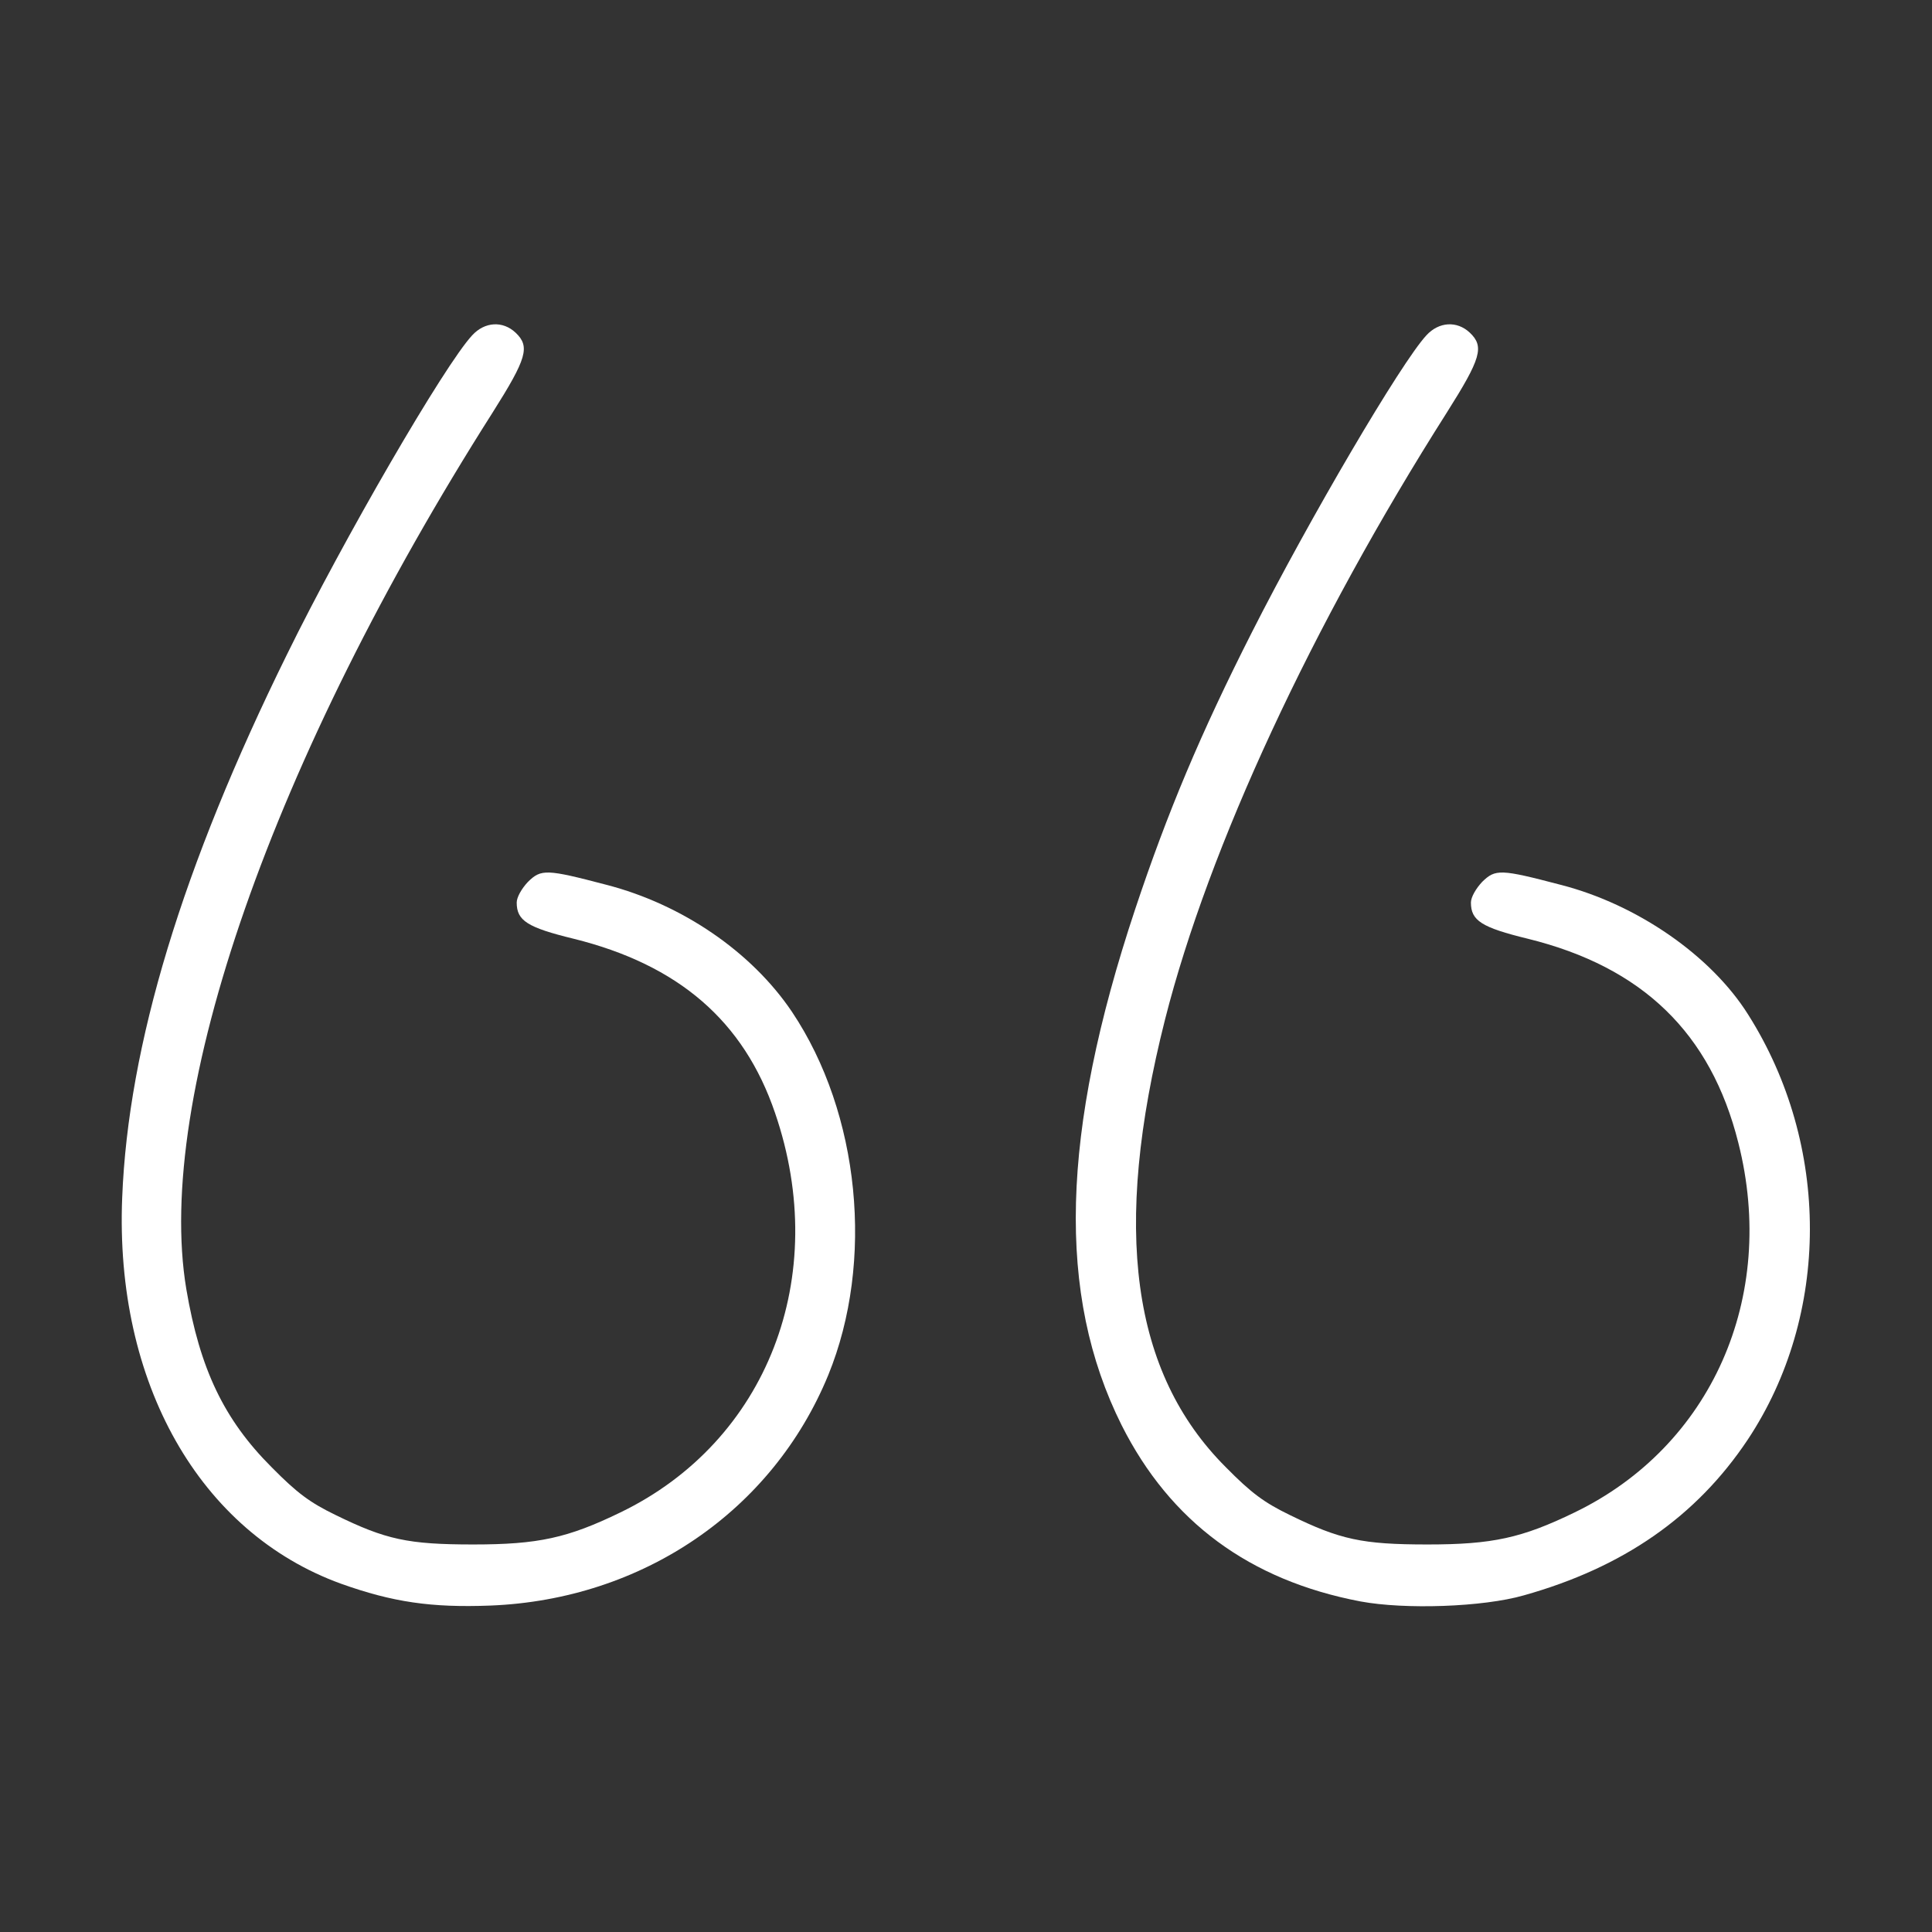
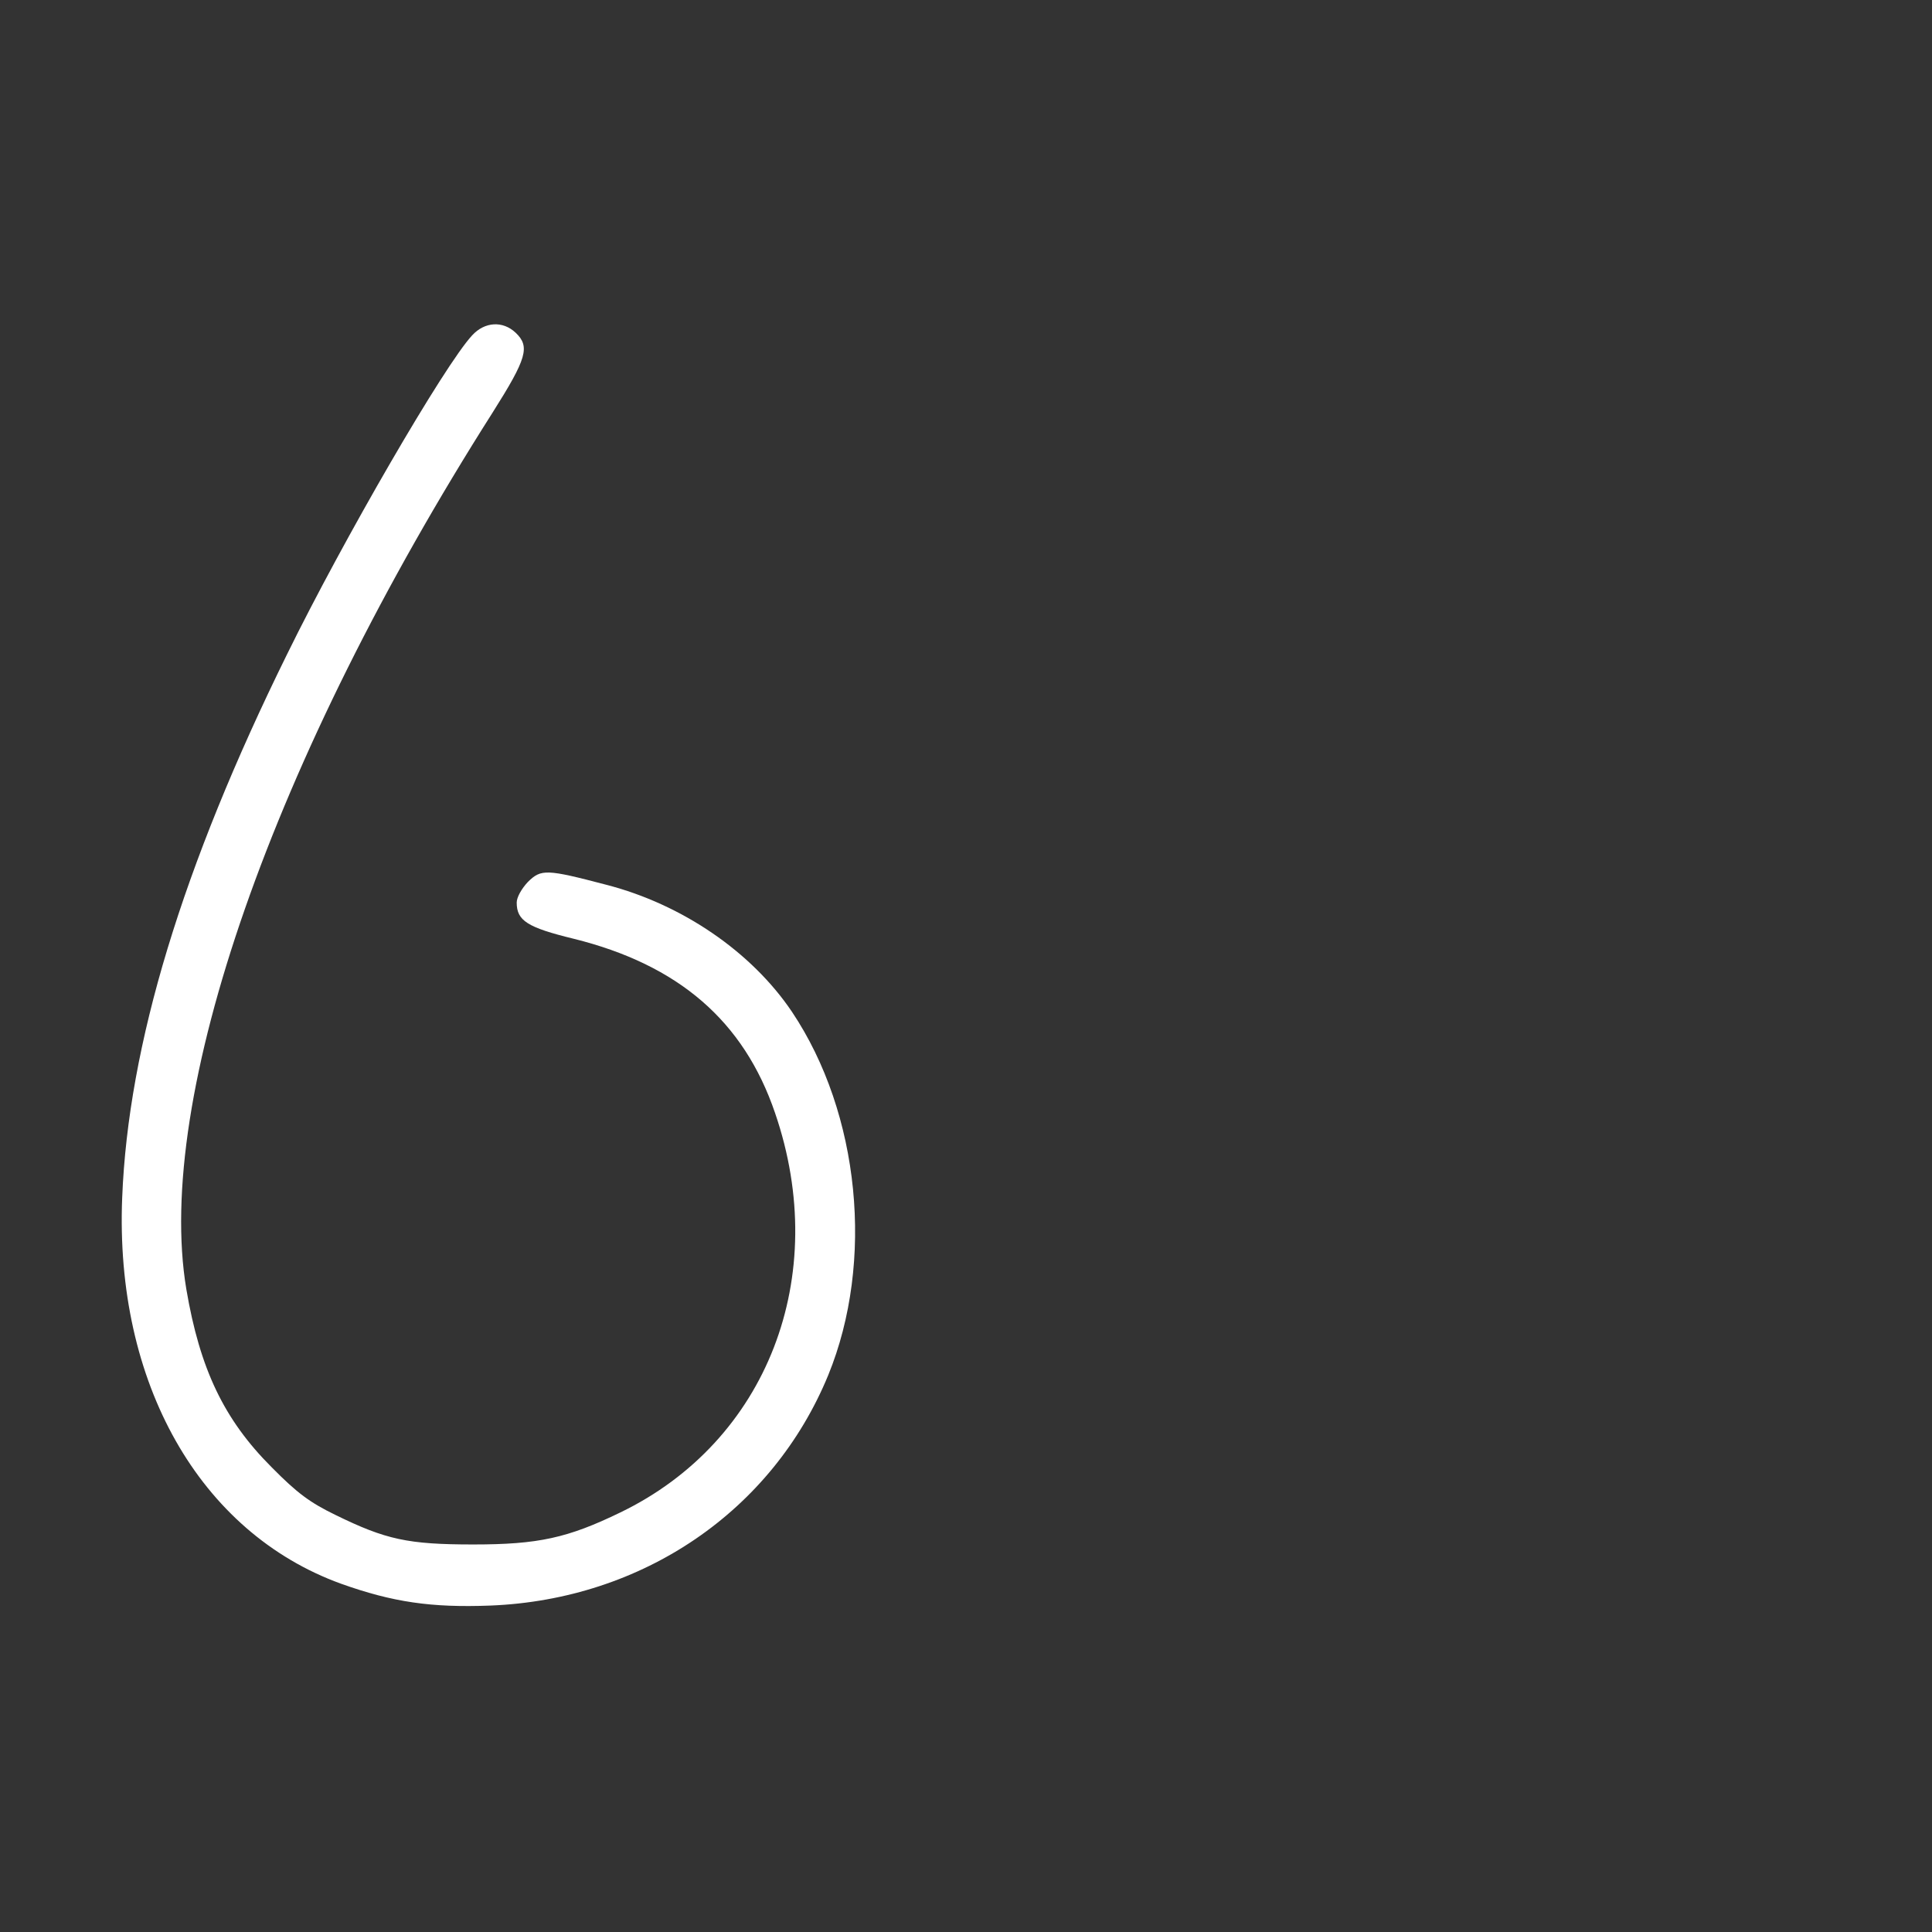
<svg xmlns="http://www.w3.org/2000/svg" width="683" height="683" viewBox="0 0 683 683" fill="none">
  <rect x="0" y="0" width="683" height="683" fill="#333333" stroke="none" />
  <path d="M166.933 118.533C157.2 128.933 121.333 190.8 101.466 231.333C64.4 306.533 45.333 369.467 43.2 423.333C40.533 488.8 70.533 541.733 120.533 559.867C138.8 566.4 152.533 568.4 173.333 567.6C227.2 565.467 273.066 534.133 292.8 486.133C309.2 446 304 393.6 280 357.733C265.733 336.533 241.2 319.733 214.4 312.8C193.066 307.2 191.333 307.2 186.666 311.733C184.4 314.133 182.666 317.2 182.666 319.067C182.666 325.467 186.4 327.867 202.8 331.867C239.866 341.067 262.933 360.933 274 393.467C293.866 451.333 271.2 509.6 219.333 534.667C200.666 543.733 190.266 546 167.333 546C144.133 546 136.4 544.267 118.666 535.6C109.6 531.2 105.066 527.867 96 518.667C79.2 501.867 70.666 484 65.867 455.733C54.533 388 96.4 268.133 174.133 145.867C186.266 126.667 187.466 122.533 182.266 117.6C177.733 113.333 171.333 113.733 166.933 118.533Z" fill="white" />
-   <path d="M504.266 118.533C495.333 128.133 462.8 183.6 442.666 223.333C424.4 259.333 412.666 287.333 401.333 321.333C374.933 400.667 373.466 457.733 396.533 503.867C413.733 538 441.733 558.667 480.933 566.133C496.666 569.067 524.266 568.133 538.666 564C573.866 554.133 599.733 536.133 617.866 508.933C647.066 464.933 647.2 404.8 618 358.667C604.933 337.867 578.8 319.733 551.733 312.8C530.4 307.2 528.666 307.2 524 311.733C521.733 314.133 520 317.2 520 319.067C520 325.467 523.733 327.867 540.133 331.867C580.666 341.867 604.8 365.2 614.533 404C628.4 458.667 604.933 511.333 556.666 534.667C538 543.733 527.6 546 504.666 546C481.466 546 473.733 544.267 456 535.6C446.933 531.2 442.4 527.867 433.333 518.667C400 485.333 393.066 434.667 411.866 360.4C427.333 299.467 463.866 220.8 511.466 145.867C523.6 126.667 524.8 122.533 519.6 117.6C515.066 113.333 508.666 113.733 504.266 118.533Z" fill="white" />
</svg>